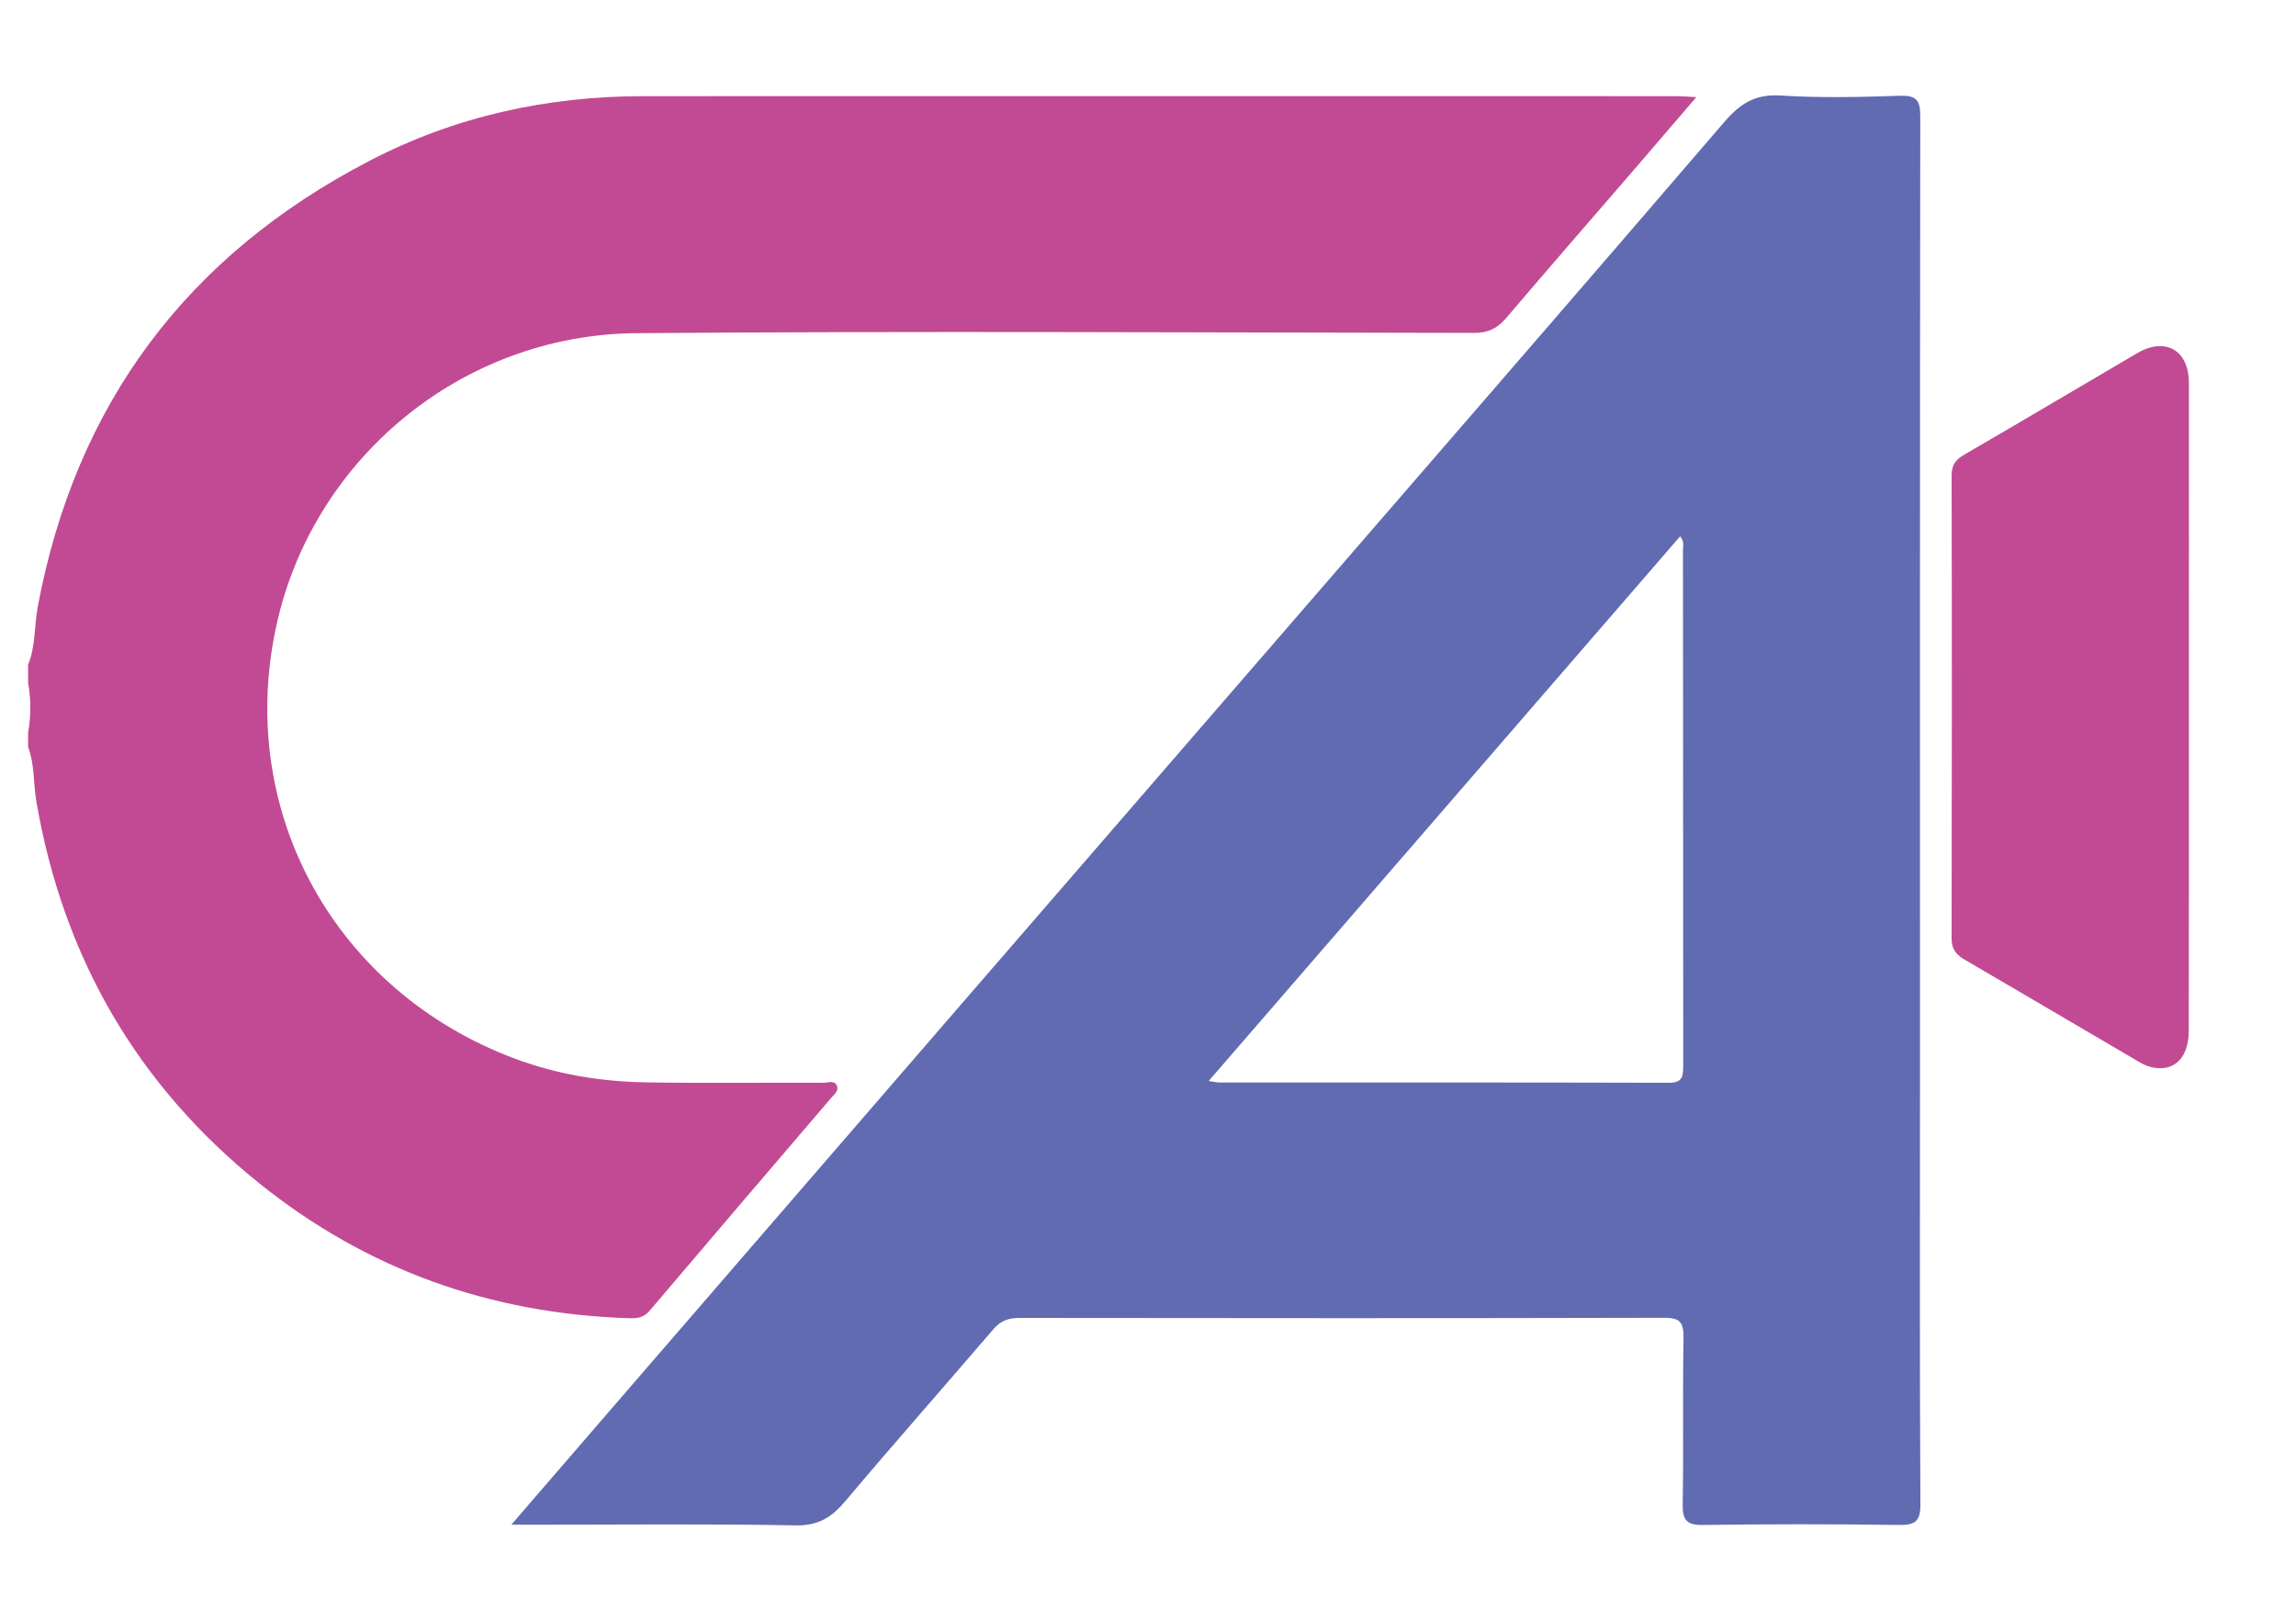
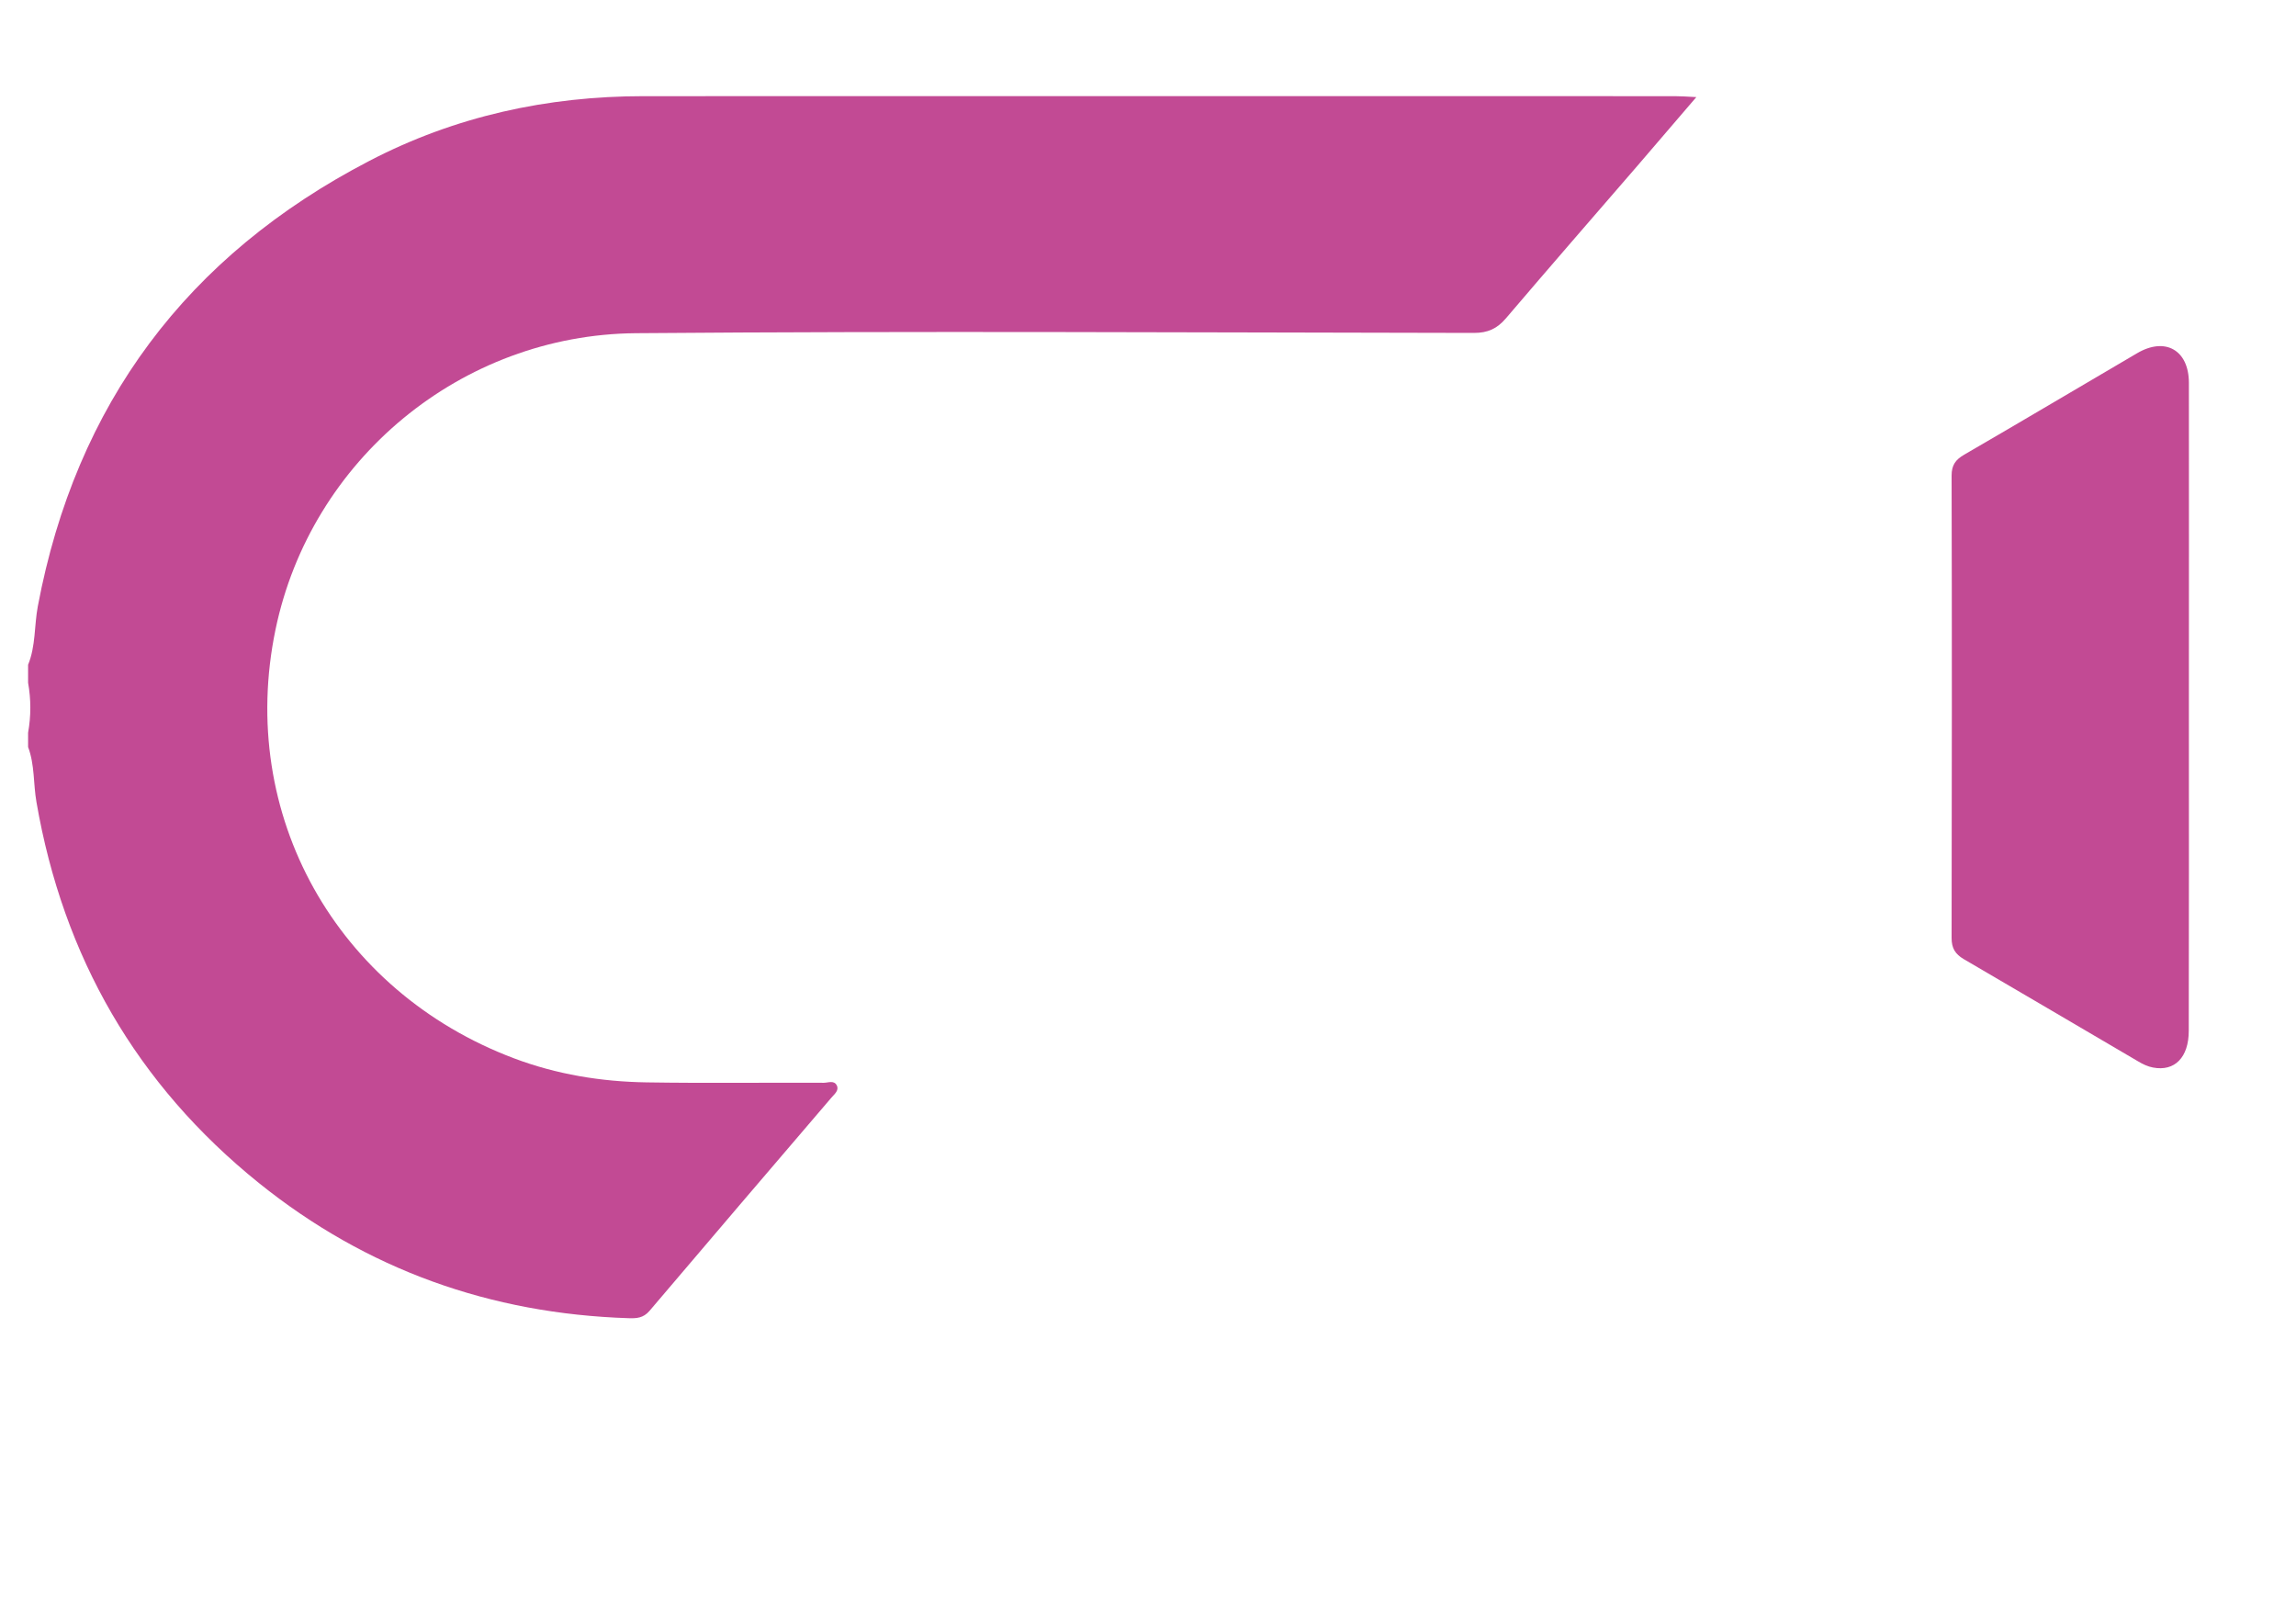
<svg xmlns="http://www.w3.org/2000/svg" width="17" height="12" viewBox="0 0 17 12" fill="none">
  <path d="M0.208 4.922C0.265 4.784 0.253 4.633 0.28 4.489C0.562 2.991 1.384 1.893 2.735 1.191C3.369 0.861 4.052 0.712 4.766 0.712C7.311 0.711 9.856 0.712 12.401 0.712C12.444 0.712 12.486 0.715 12.56 0.719C12.403 0.901 12.265 1.064 12.126 1.225C11.8 1.602 11.473 1.978 11.15 2.357C11.084 2.434 11.016 2.465 10.913 2.465C8.845 2.462 6.777 2.45 4.709 2.467C3.413 2.478 2.301 3.405 2.04 4.661C1.755 6.032 2.492 7.341 3.806 7.836C4.122 7.955 4.452 8.009 4.788 8.014C5.225 8.021 5.662 8.015 6.1 8.017C6.132 8.017 6.176 7.996 6.196 8.037C6.214 8.074 6.178 8.101 6.156 8.127C5.706 8.653 5.256 9.179 4.808 9.707C4.763 9.759 4.713 9.762 4.654 9.76C3.632 9.727 2.715 9.401 1.918 8.76C1.011 8.03 0.468 7.084 0.27 5.939C0.246 5.803 0.258 5.663 0.208 5.531V5.425C0.23 5.302 0.23 5.179 0.208 5.055V4.923L0.208 4.922Z" fill="#C24A94" />
-   <path d="M14.216 8.015C14.216 5.631 14.215 3.247 14.218 0.863C14.218 0.746 14.193 0.705 14.068 0.709C13.772 0.719 13.475 0.726 13.18 0.707C12.994 0.696 12.883 0.769 12.768 0.902C11.731 2.11 10.687 3.312 9.645 4.516C8.791 5.503 7.936 6.489 7.082 7.476C6.274 8.41 5.467 9.344 4.659 10.278C4.377 10.604 4.096 10.931 3.786 11.289H3.969C4.61 11.289 5.251 11.282 5.891 11.294C6.057 11.297 6.156 11.236 6.257 11.117C6.618 10.688 6.989 10.269 7.354 9.843C7.408 9.78 7.465 9.758 7.547 9.758C9.138 9.76 10.729 9.761 12.32 9.757C12.441 9.756 12.466 9.792 12.465 9.905C12.458 10.315 12.466 10.725 12.459 11.135C12.457 11.253 12.485 11.293 12.611 11.291C13.093 11.284 13.575 11.284 14.056 11.291C14.18 11.293 14.22 11.266 14.219 11.135C14.213 10.095 14.216 9.055 14.216 8.015ZM12.463 7.888C12.463 7.968 12.459 8.018 12.354 8.017C11.245 8.014 10.137 8.015 9.028 8.015C9.012 8.015 8.995 8.011 8.949 8.004C10.121 6.651 11.279 5.312 12.44 3.971C12.473 4.01 12.461 4.042 12.461 4.07C12.462 5.343 12.462 6.616 12.463 7.888Z" fill="#606BB2" />
  <path d="M16.207 5.24C16.207 6.037 16.208 6.835 16.206 7.632C16.206 7.829 16.102 7.935 15.941 7.904C15.903 7.897 15.865 7.879 15.832 7.859C15.401 7.607 14.972 7.353 14.541 7.102C14.476 7.064 14.45 7.02 14.45 6.945C14.452 5.803 14.453 4.662 14.45 3.521C14.45 3.443 14.48 3.403 14.544 3.366C14.972 3.118 15.397 2.865 15.824 2.615C16.032 2.493 16.206 2.592 16.207 2.833C16.208 3.635 16.207 4.437 16.207 5.239L16.207 5.24Z" fill="#C24A94" />
</svg>